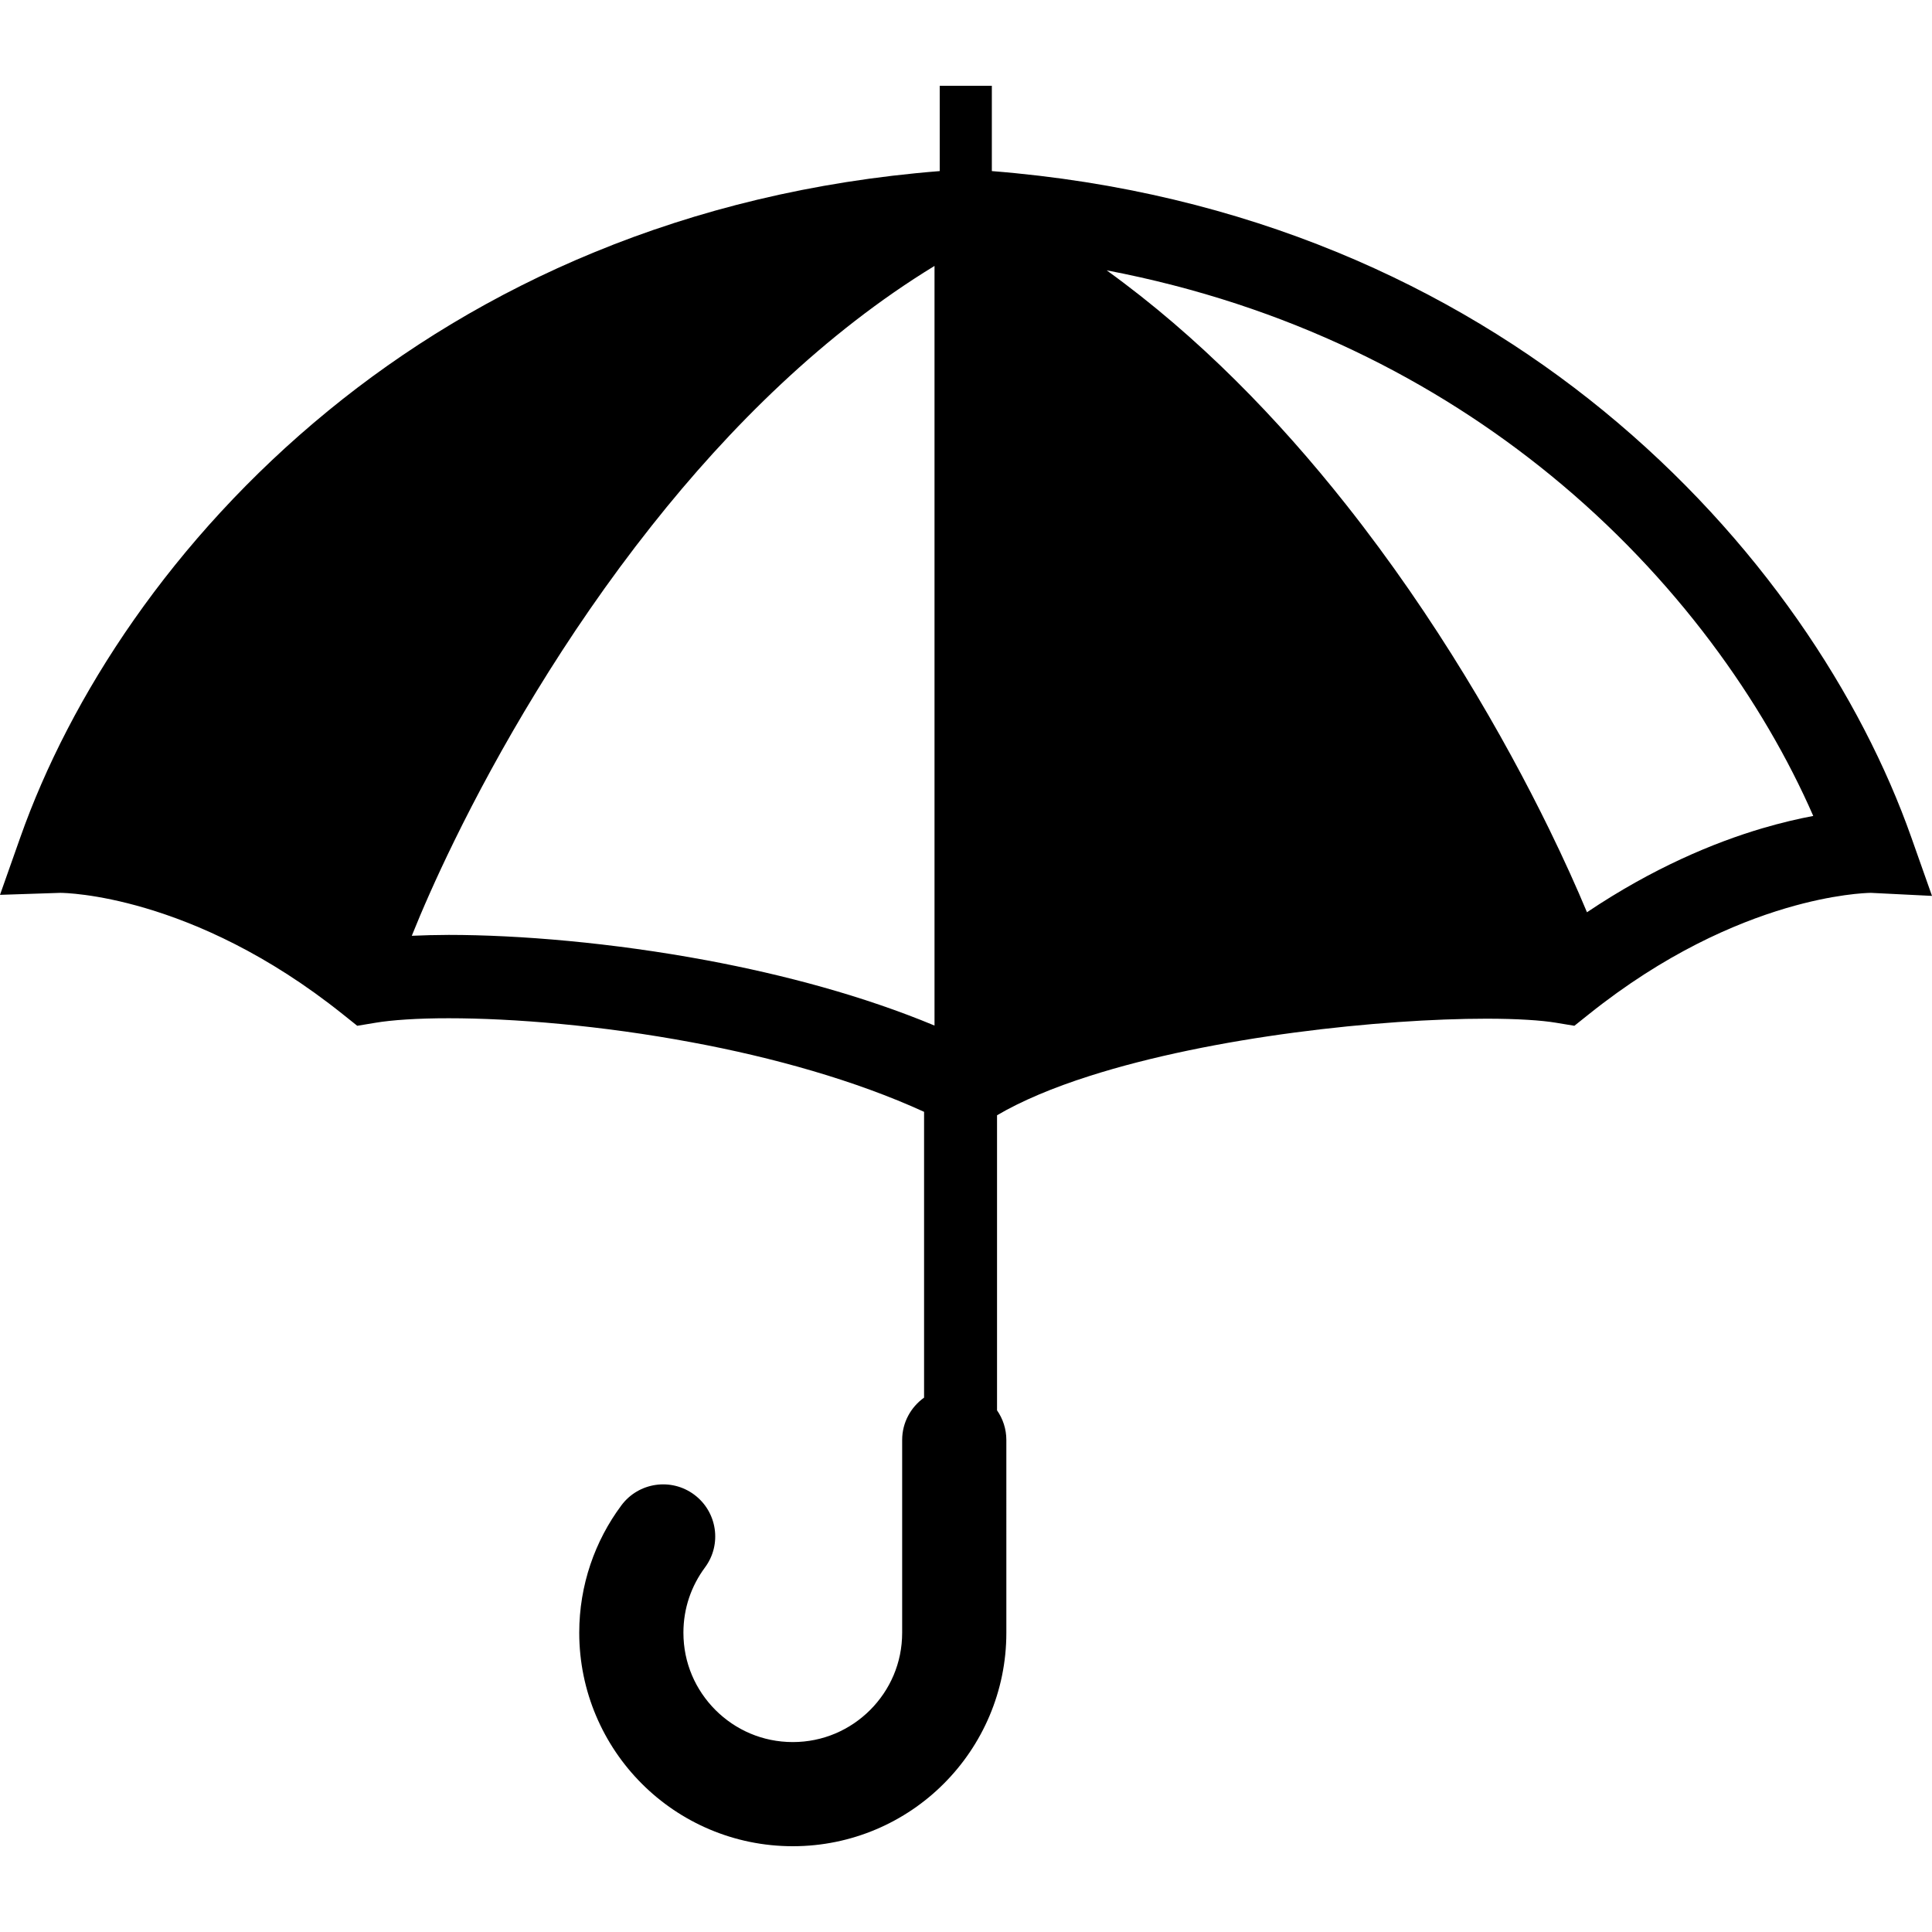
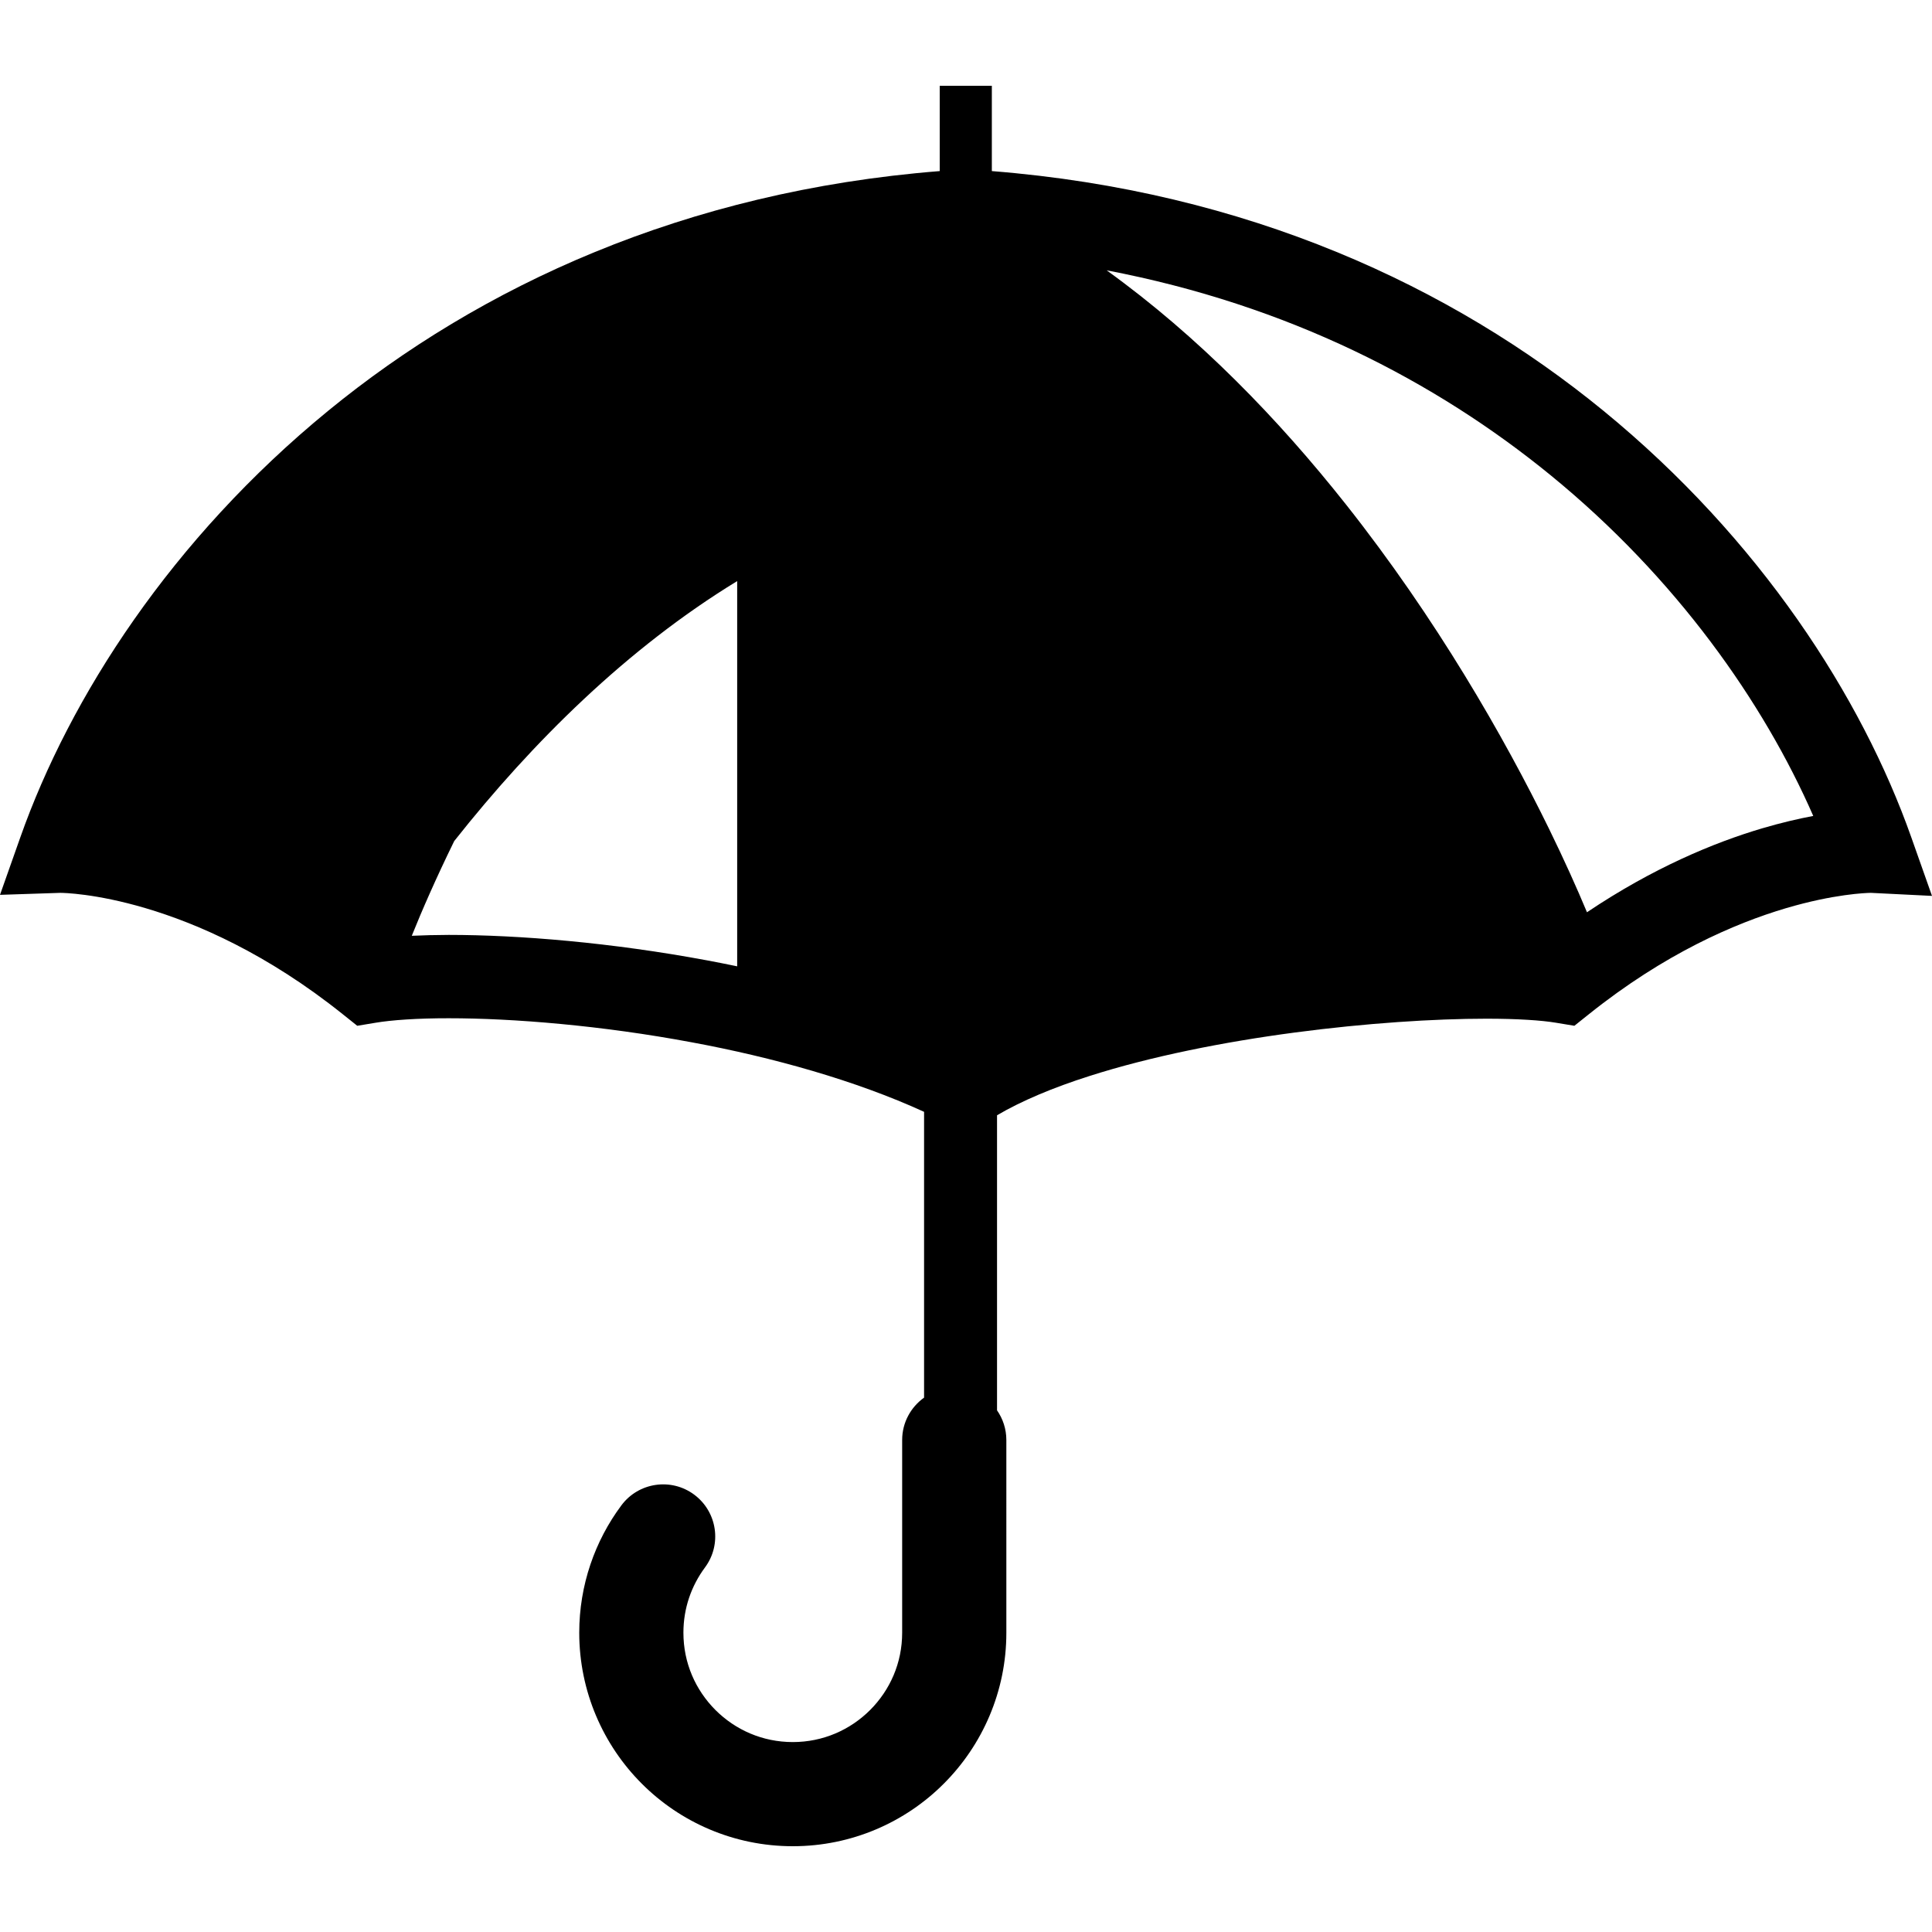
<svg xmlns="http://www.w3.org/2000/svg" height="800px" width="800px" version="1.1" id="_x32_" viewBox="0 0 512 512" xml:space="preserve">
  <style type="text/css">
	.st0{fill:#000000;}
</style>
  <g>
-     <path class="st0" d="M506.512,221.895c-13.142-37.192-40.08-79.042-81.568-113.02C384.713,75.937,330.57,50.703,262.848,45.34   V22.733h-13.813V45.34c-67.705,5.363-121.849,30.597-162.08,63.535c-41.489,33.978-68.426,75.828-81.568,113.02L0,237.143   l15.978-0.528c0.738,0,9.382,0.143,22.64,4.07c13.645,4.045,32.141,12.042,52.198,28.078l3.86,3.08l4.85-0.805   c4.213-0.713,11.078-1.2,19.402-1.192c17.052,0,40.482,1.905,64.399,6.378c21.483,3.978,43.403,10.112,61.563,18.42v75.744   c-3.491,2.492-5.807,6.579-5.807,11.212v51.081c0,8.048-3.223,15.206-8.493,20.493c-5.286,5.27-12.453,8.484-20.493,8.493   c-8.039-0.008-15.206-3.222-20.492-8.493c-5.27-5.286-8.493-12.445-8.493-20.493c0-6.521,2.115-12.42,5.706-17.278   c4.548-6.11,3.273-14.753-2.853-19.31c-6.109-4.54-14.753-3.264-19.301,2.853c-6.998,9.399-11.161,21.139-11.161,33.735   c0,15.575,6.361,29.808,16.582,40.012c10.187,10.221,24.436,16.582,40.012,16.574c15.592,0.009,29.824-6.353,40.013-16.574   c10.22-10.204,16.598-24.437,16.582-40.012V381.6c0-2.921-0.924-5.622-2.467-7.846v-78.195c6.41-3.776,14.887-7.351,24.503-10.405   c16.23-5.195,35.665-9.047,54.447-11.53c18.798-2.493,36.99-3.659,50.72-3.659c4.062,0,7.737,0.101,10.876,0.294   c3.139,0.184,5.74,0.469,7.603,0.78l4.85,0.805l3.861-3.08c20.056-16.036,38.552-24.033,52.197-28.078   c12.721-3.759,21.214-4.053,22.524-4.07L512,237.421L506.512,221.895z M247.659,271.785c-18.932-7.88-39.844-13.452-60.287-17.278   c-25.36-4.726-49.814-6.739-68.444-6.748c-3.508,0.009-6.73,0.101-9.802,0.235c2.685-6.697,6.445-15.298,11.245-25.1   c11.548-23.606,29.153-54.312,52.298-83.523c20.727-26.216,45.919-51.156,74.988-68.897V271.785z M467.004,219.513   c-12.823,3.793-28.985,10.523-46.44,22.247c-2.634-6.32-5.975-13.772-10.053-22.113c-11.9-24.311-29.925-55.789-53.859-86.016   c-17.841-22.54-38.971-44.4-63.375-61.99c48.102,9.172,87.124,29.363,117.686,54.328c33.316,27.215,56.444,60.245,69.568,90.262   C476.62,216.97,472.073,218.019,467.004,219.513z" />
+     <path class="st0" d="M506.512,221.895c-13.142-37.192-40.08-79.042-81.568-113.02C384.713,75.937,330.57,50.703,262.848,45.34   V22.733h-13.813V45.34c-67.705,5.363-121.849,30.597-162.08,63.535c-41.489,33.978-68.426,75.828-81.568,113.02L0,237.143   l15.978-0.528c0.738,0,9.382,0.143,22.64,4.07c13.645,4.045,32.141,12.042,52.198,28.078l3.86,3.08l4.85-0.805   c4.213-0.713,11.078-1.2,19.402-1.192c17.052,0,40.482,1.905,64.399,6.378c21.483,3.978,43.403,10.112,61.563,18.42v75.744   c-3.491,2.492-5.807,6.579-5.807,11.212v51.081c0,8.048-3.223,15.206-8.493,20.493c-5.286,5.27-12.453,8.484-20.493,8.493   c-8.039-0.008-15.206-3.222-20.492-8.493c-5.27-5.286-8.493-12.445-8.493-20.493c0-6.521,2.115-12.42,5.706-17.278   c4.548-6.11,3.273-14.753-2.853-19.31c-6.109-4.54-14.753-3.264-19.301,2.853c-6.998,9.399-11.161,21.139-11.161,33.735   c0,15.575,6.361,29.808,16.582,40.012c10.187,10.221,24.436,16.582,40.012,16.574c15.592,0.009,29.824-6.353,40.013-16.574   c10.22-10.204,16.598-24.437,16.582-40.012V381.6c0-2.921-0.924-5.622-2.467-7.846v-78.195c6.41-3.776,14.887-7.351,24.503-10.405   c16.23-5.195,35.665-9.047,54.447-11.53c18.798-2.493,36.99-3.659,50.72-3.659c4.062,0,7.737,0.101,10.876,0.294   c3.139,0.184,5.74,0.469,7.603,0.78l4.85,0.805l3.861-3.08c20.056-16.036,38.552-24.033,52.197-28.078   c12.721-3.759,21.214-4.053,22.524-4.07L512,237.421L506.512,221.895z M247.659,271.785c-18.932-7.88-39.844-13.452-60.287-17.278   c-25.36-4.726-49.814-6.739-68.444-6.748c-3.508,0.009-6.73,0.101-9.802,0.235c2.685-6.697,6.445-15.298,11.245-25.1   c20.727-26.216,45.919-51.156,74.988-68.897V271.785z M467.004,219.513   c-12.823,3.793-28.985,10.523-46.44,22.247c-2.634-6.32-5.975-13.772-10.053-22.113c-11.9-24.311-29.925-55.789-53.859-86.016   c-17.841-22.54-38.971-44.4-63.375-61.99c48.102,9.172,87.124,29.363,117.686,54.328c33.316,27.215,56.444,60.245,69.568,90.262   C476.62,216.97,472.073,218.019,467.004,219.513z" />
  </g>
</svg>